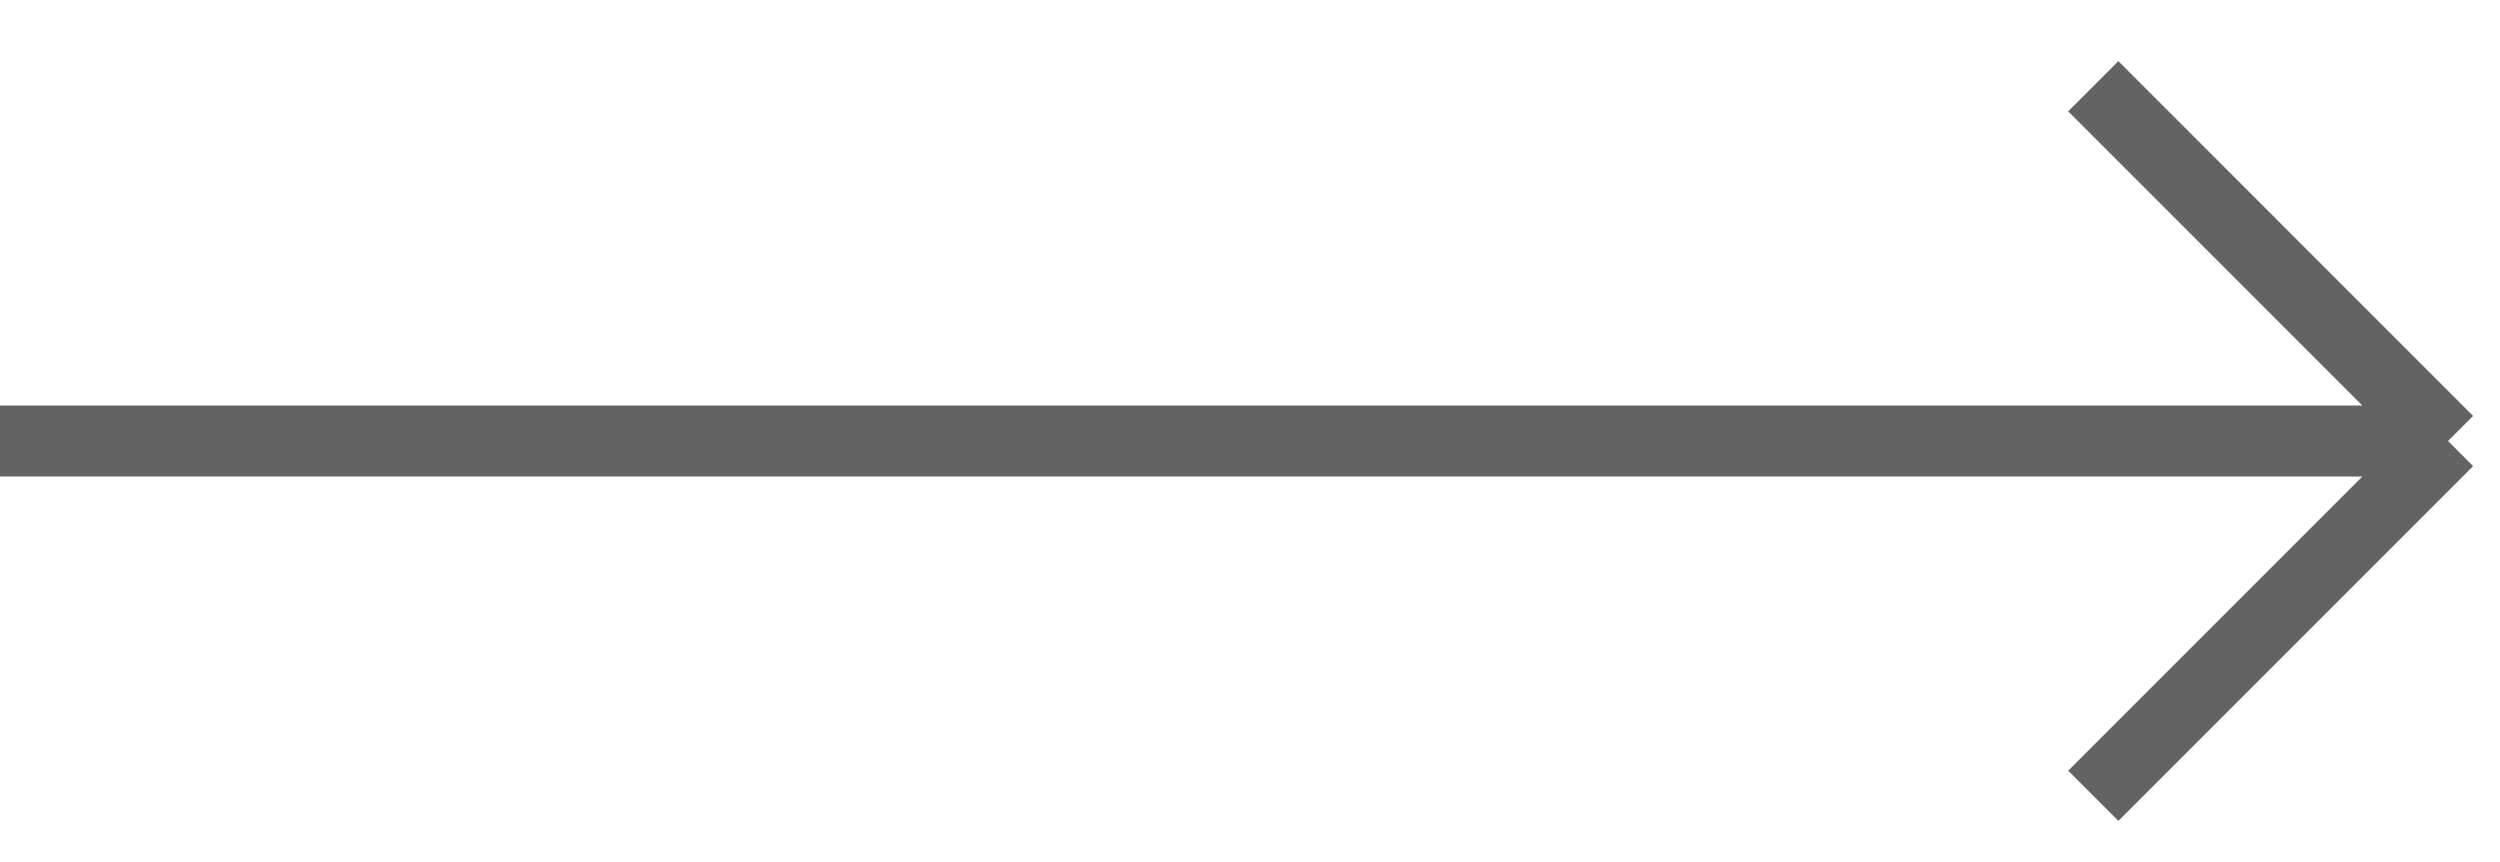
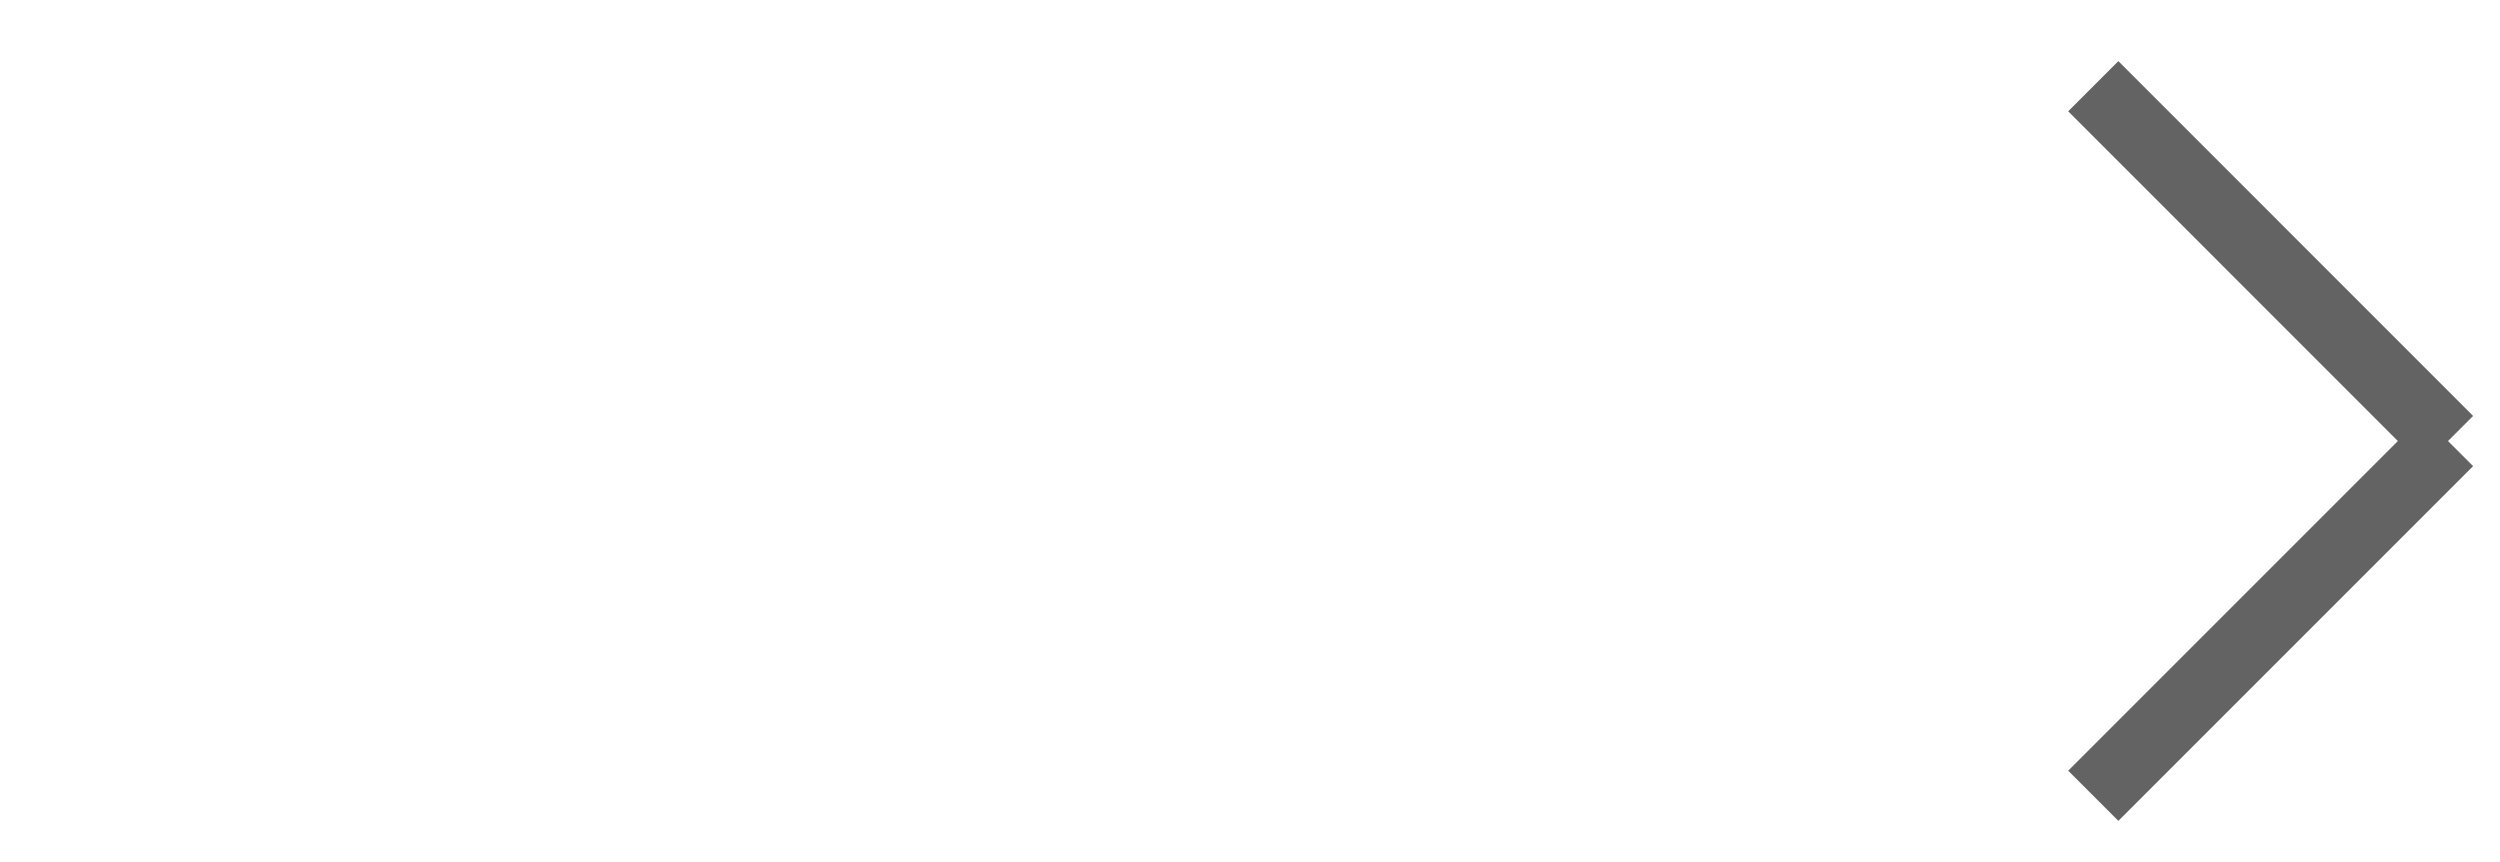
<svg xmlns="http://www.w3.org/2000/svg" width="29" height="10" viewBox="0 0 29 10" fill="none">
-   <path opacity="0.7" d="M0 5.116H28.397M28.397 5.116L24.282 1M28.397 5.116L24.282 9.231" stroke="#212121" stroke-width="0.823" />
+   <path opacity="0.7" d="M0 5.116M28.397 5.116L24.282 1M28.397 5.116L24.282 9.231" stroke="#212121" stroke-width="0.823" />
</svg>